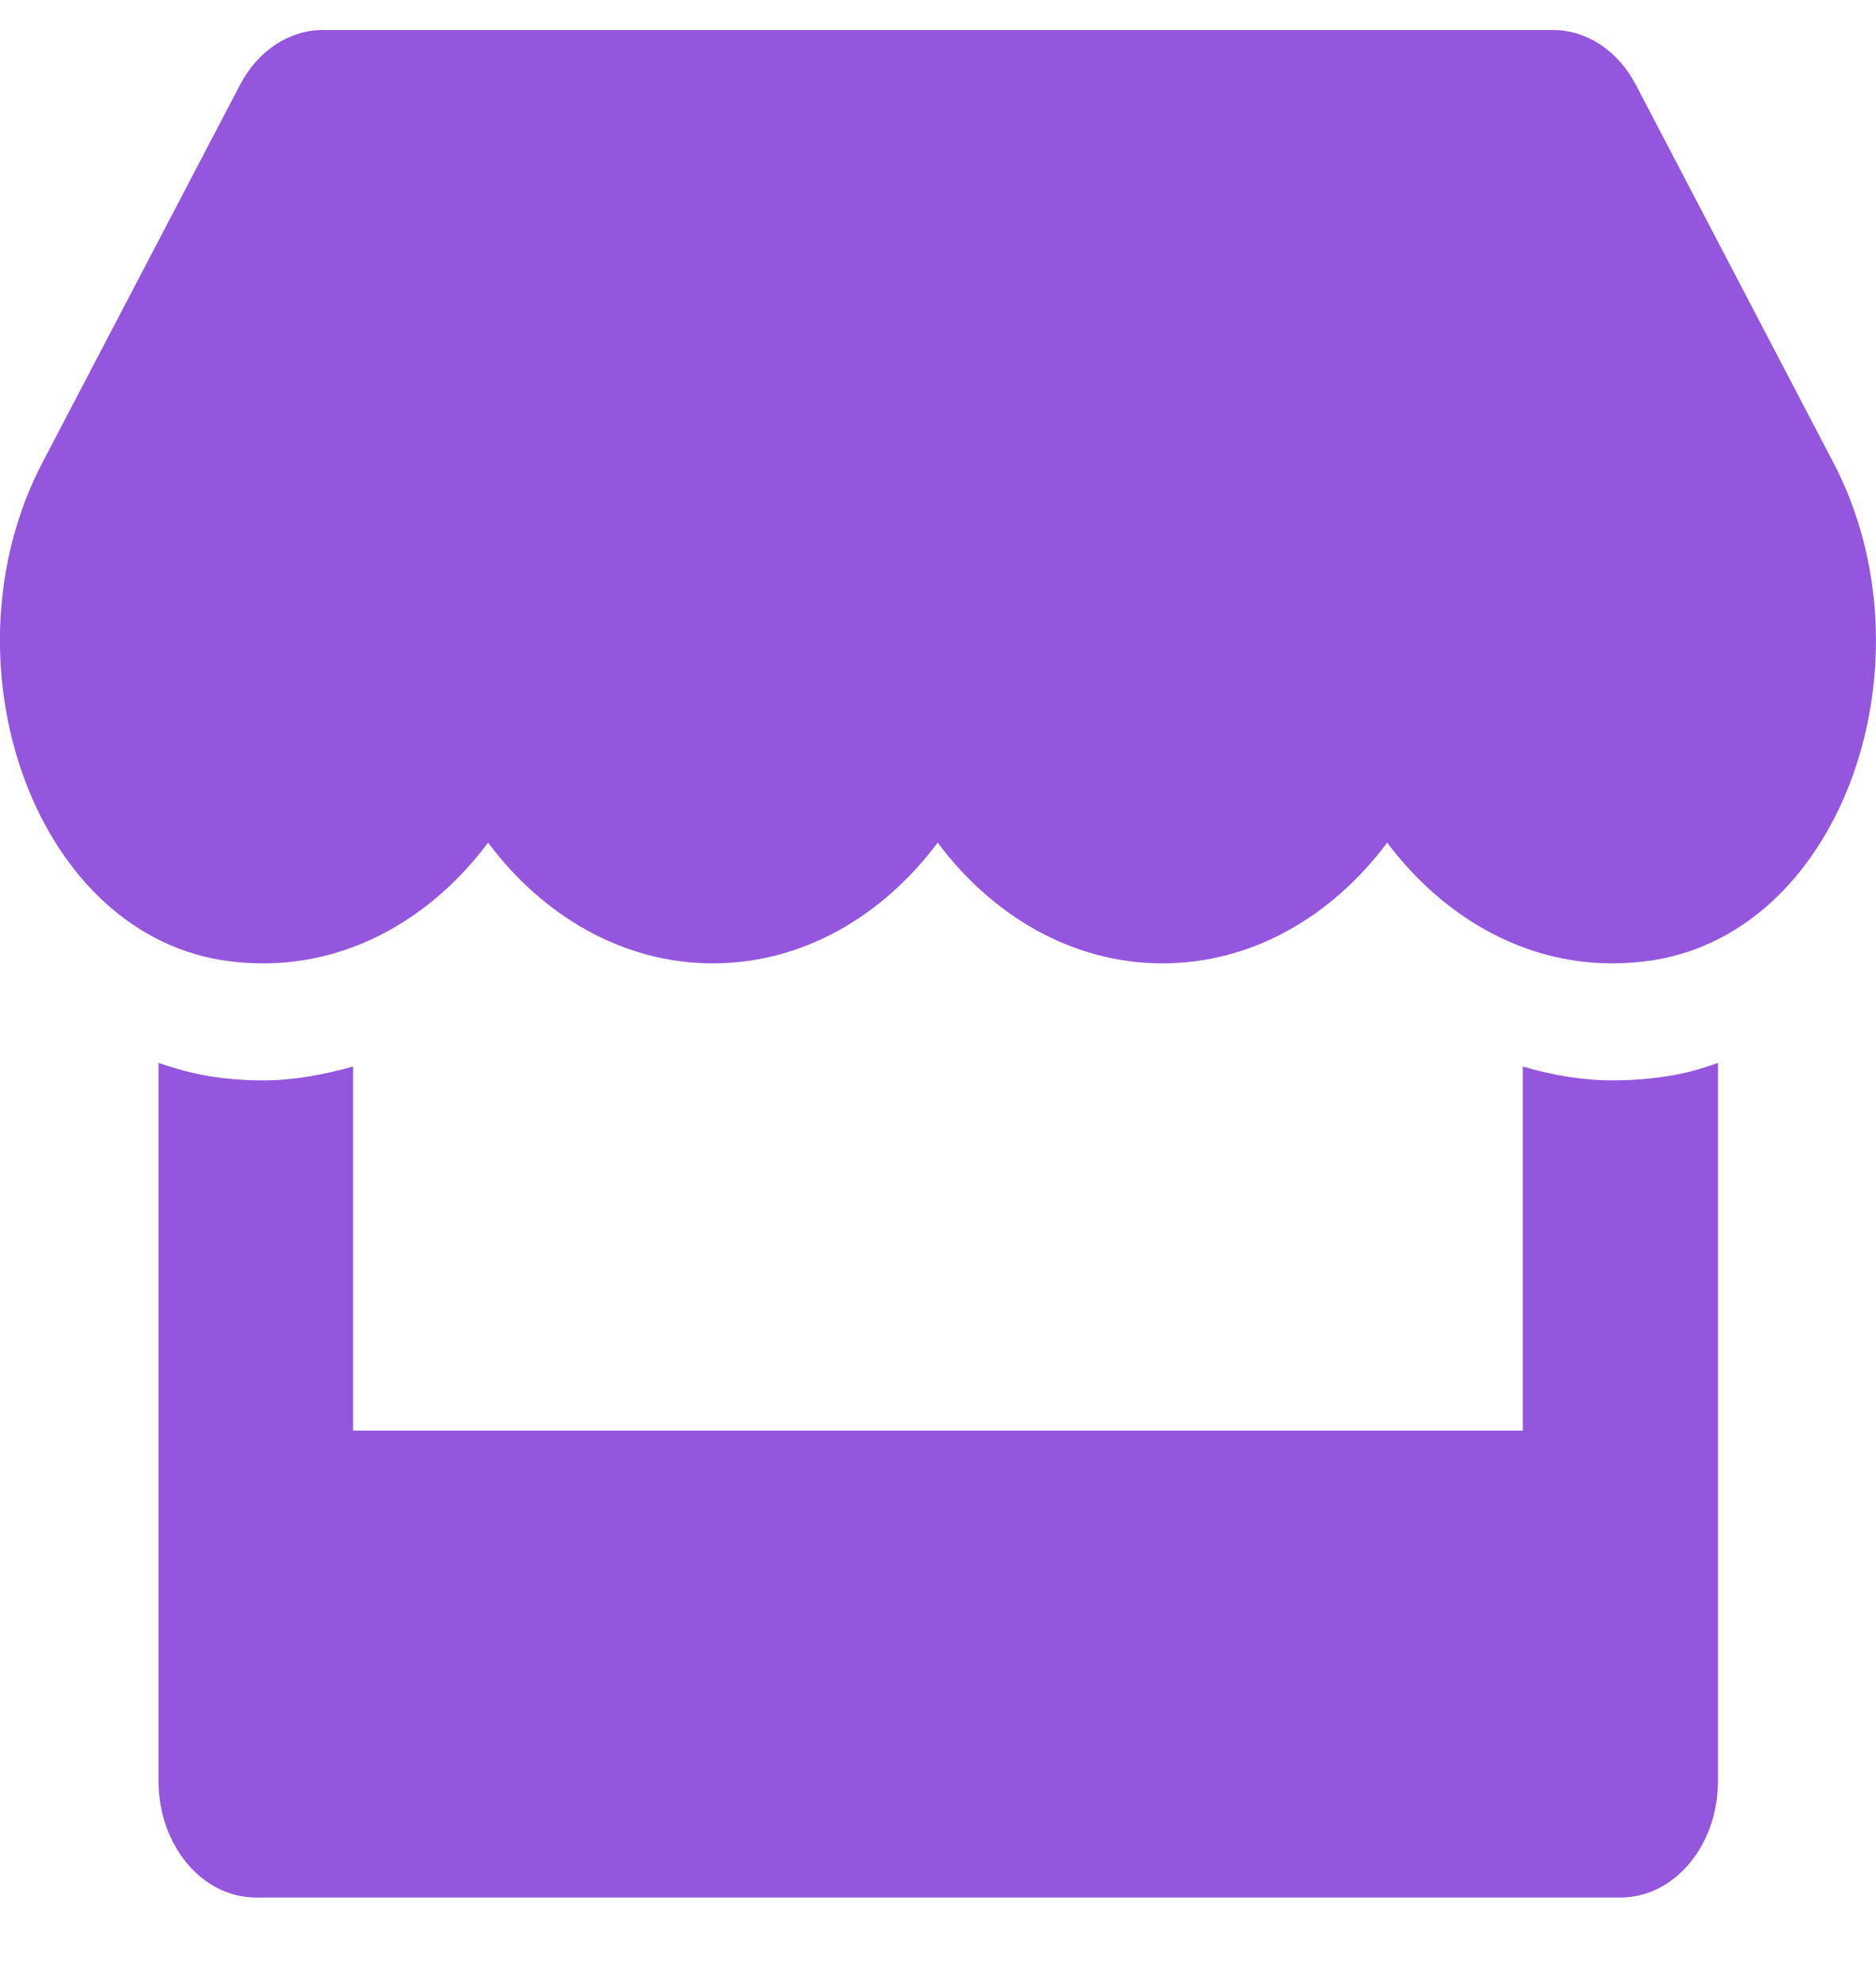
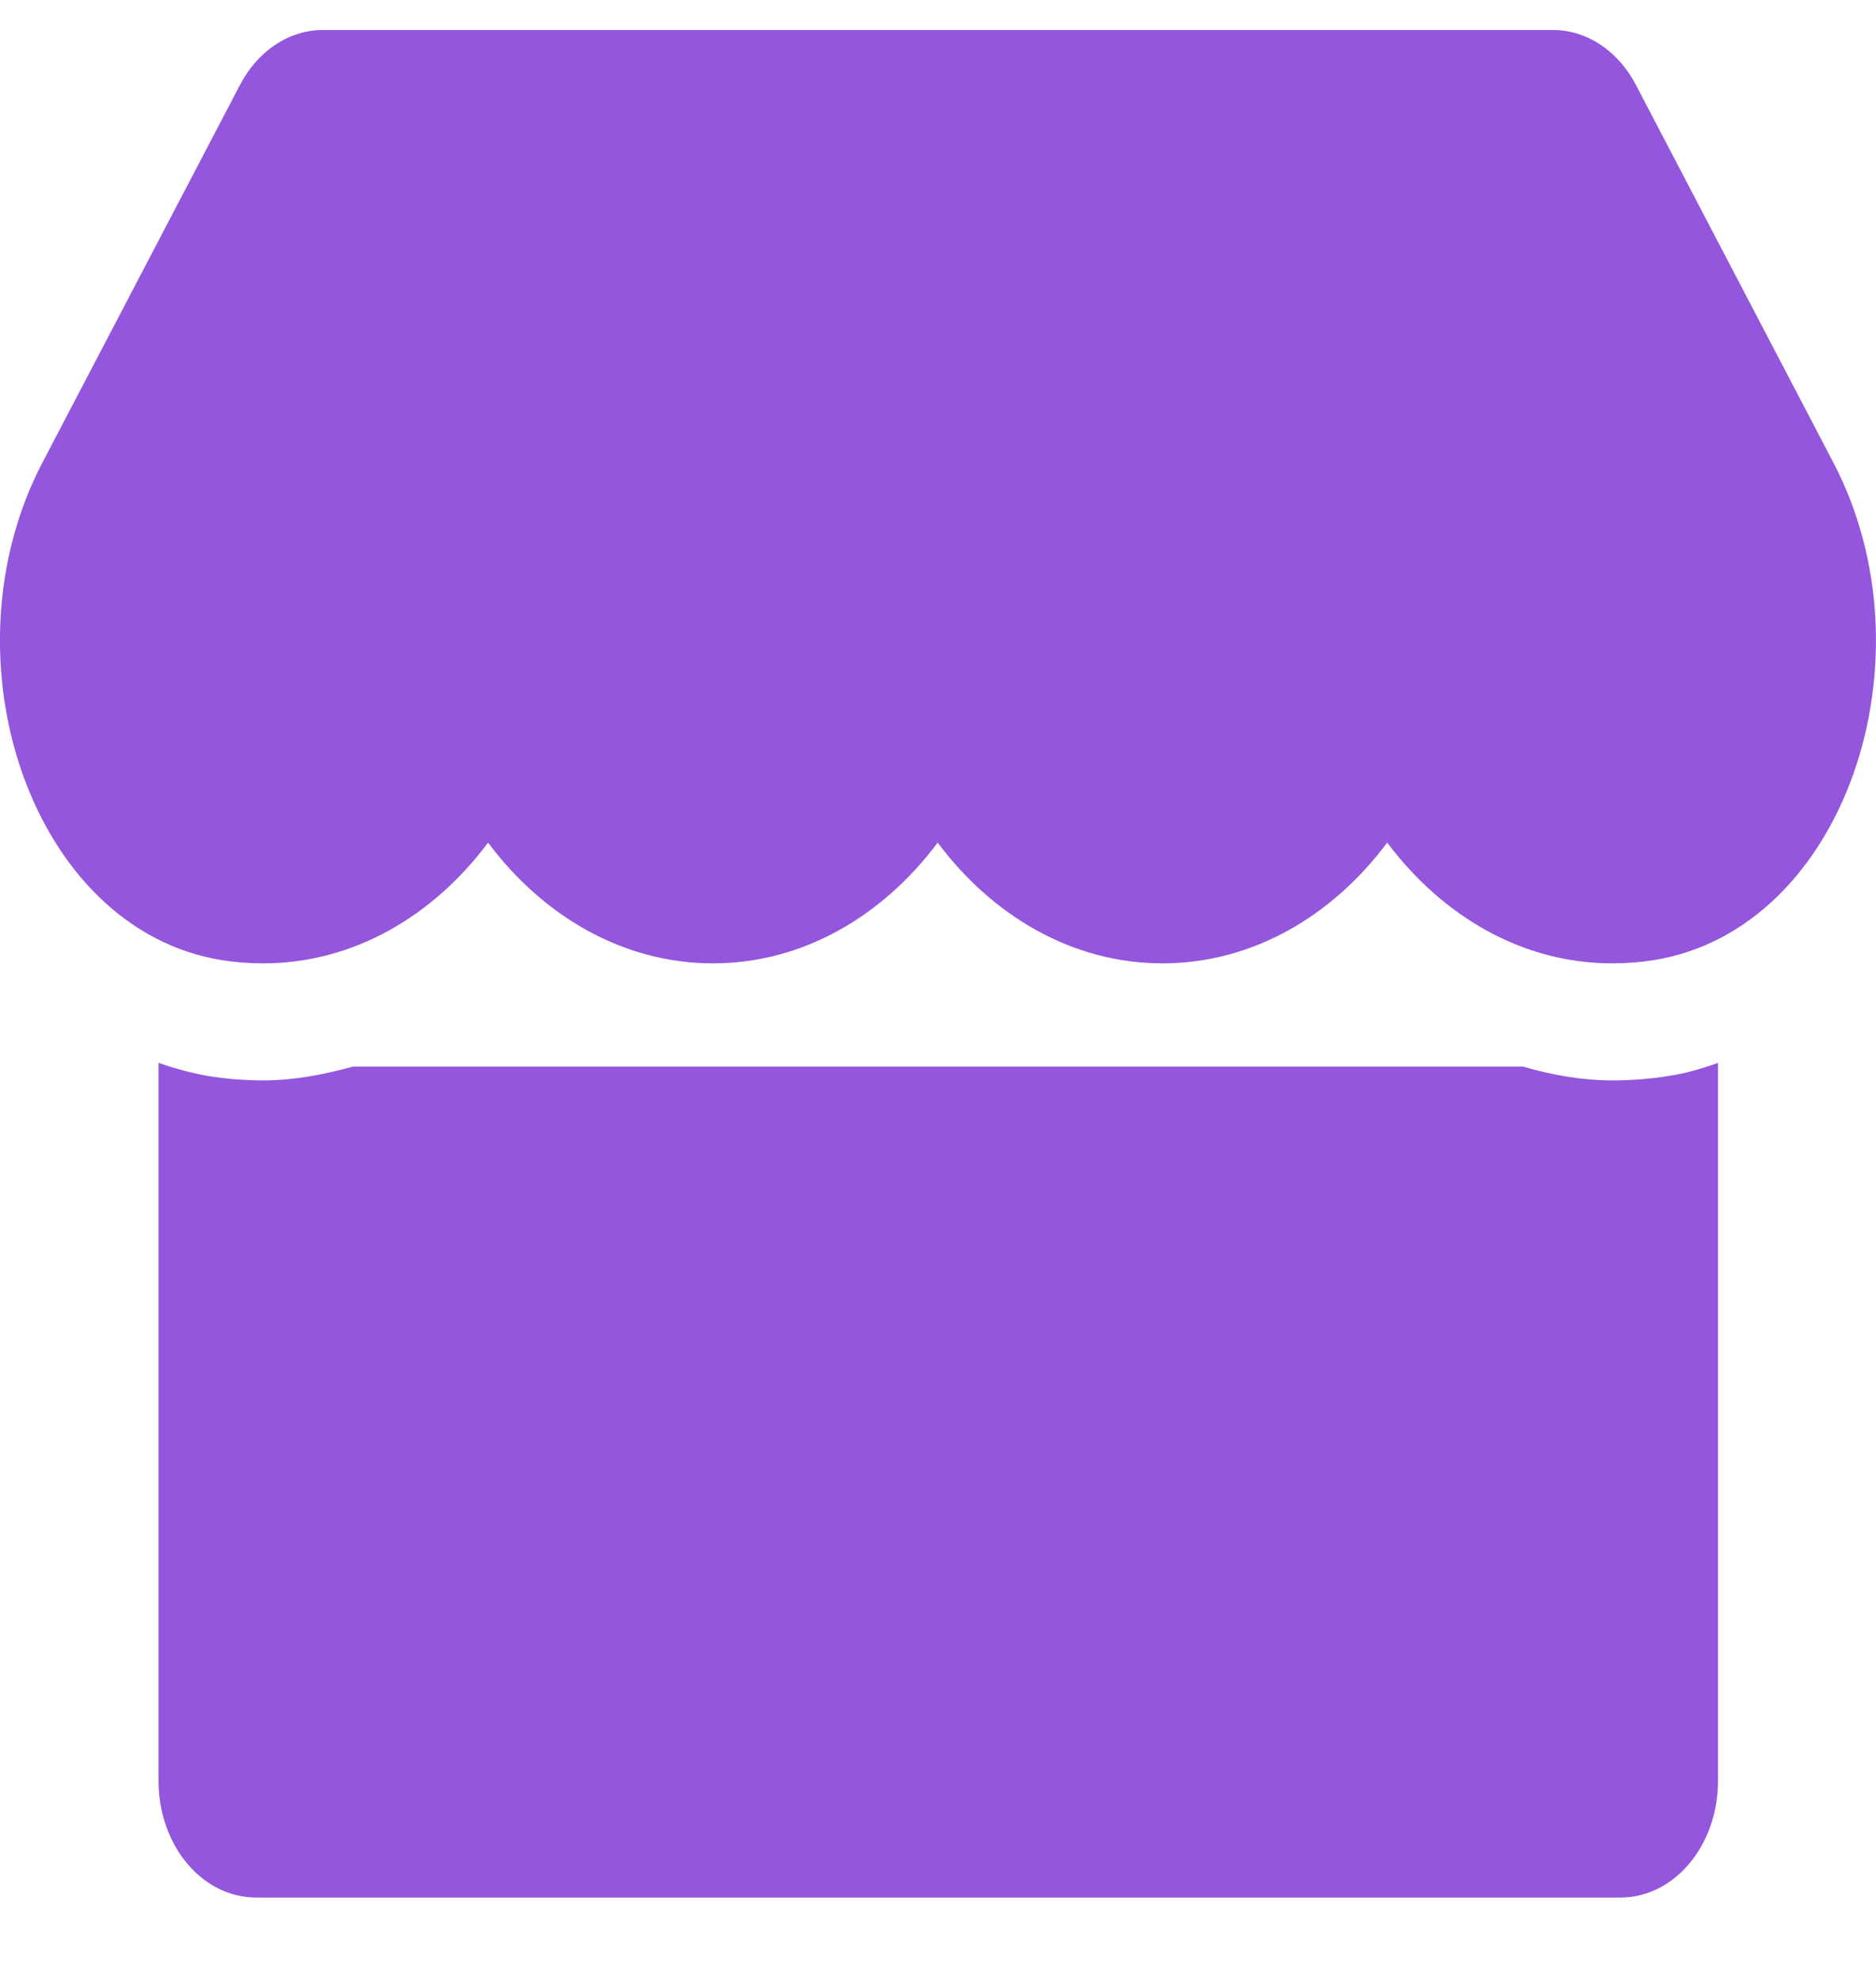
<svg xmlns="http://www.w3.org/2000/svg" width="18" height="19" viewBox="0 0 18 19" fill="none">
-   <path d="M17.591 4.437L15.695 0.812C15.525 0.487 15.224 0.288 14.903 0.288H3.096C2.775 0.288 2.474 0.487 2.304 0.812L0.407 4.437C-0.572 6.309 0.296 8.911 2.126 9.209C2.257 9.23 2.392 9.24 2.526 9.24C3.391 9.24 4.157 8.786 4.683 8.082C5.209 8.786 5.978 9.24 6.84 9.24C7.705 9.24 8.47 8.786 8.997 8.082C9.523 8.786 10.291 9.24 11.153 9.24C12.018 9.24 12.784 8.786 13.31 8.082C13.839 8.786 14.605 9.24 15.467 9.24C15.604 9.24 15.736 9.23 15.867 9.209C17.702 8.915 18.573 6.312 17.591 4.437ZM15.473 10.363C15.18 10.363 14.891 10.311 14.611 10.23V13.722H3.388V10.23C3.108 10.307 2.818 10.363 2.526 10.363C2.351 10.363 2.173 10.349 2 10.321C1.837 10.293 1.676 10.248 1.521 10.195V17.081C1.521 17.7 1.939 18.2 2.456 18.2H15.549C16.066 18.2 16.484 17.7 16.484 17.081V10.195C16.326 10.251 16.168 10.297 16.005 10.321C15.826 10.349 15.651 10.363 15.473 10.363Z" fill="#9356DC" />
+   <path d="M17.591 4.437L15.695 0.812C15.525 0.487 15.224 0.288 14.903 0.288H3.096C2.775 0.288 2.474 0.487 2.304 0.812L0.407 4.437C-0.572 6.309 0.296 8.911 2.126 9.209C2.257 9.23 2.392 9.24 2.526 9.24C3.391 9.24 4.157 8.786 4.683 8.082C5.209 8.786 5.978 9.24 6.84 9.24C7.705 9.24 8.47 8.786 8.997 8.082C9.523 8.786 10.291 9.24 11.153 9.24C12.018 9.24 12.784 8.786 13.31 8.082C13.839 8.786 14.605 9.24 15.467 9.24C15.604 9.24 15.736 9.23 15.867 9.209C17.702 8.915 18.573 6.312 17.591 4.437ZM15.473 10.363C15.18 10.363 14.891 10.311 14.611 10.23H3.388V10.23C3.108 10.307 2.818 10.363 2.526 10.363C2.351 10.363 2.173 10.349 2 10.321C1.837 10.293 1.676 10.248 1.521 10.195V17.081C1.521 17.7 1.939 18.2 2.456 18.2H15.549C16.066 18.2 16.484 17.7 16.484 17.081V10.195C16.326 10.251 16.168 10.297 16.005 10.321C15.826 10.349 15.651 10.363 15.473 10.363Z" fill="#9356DC" />
</svg>